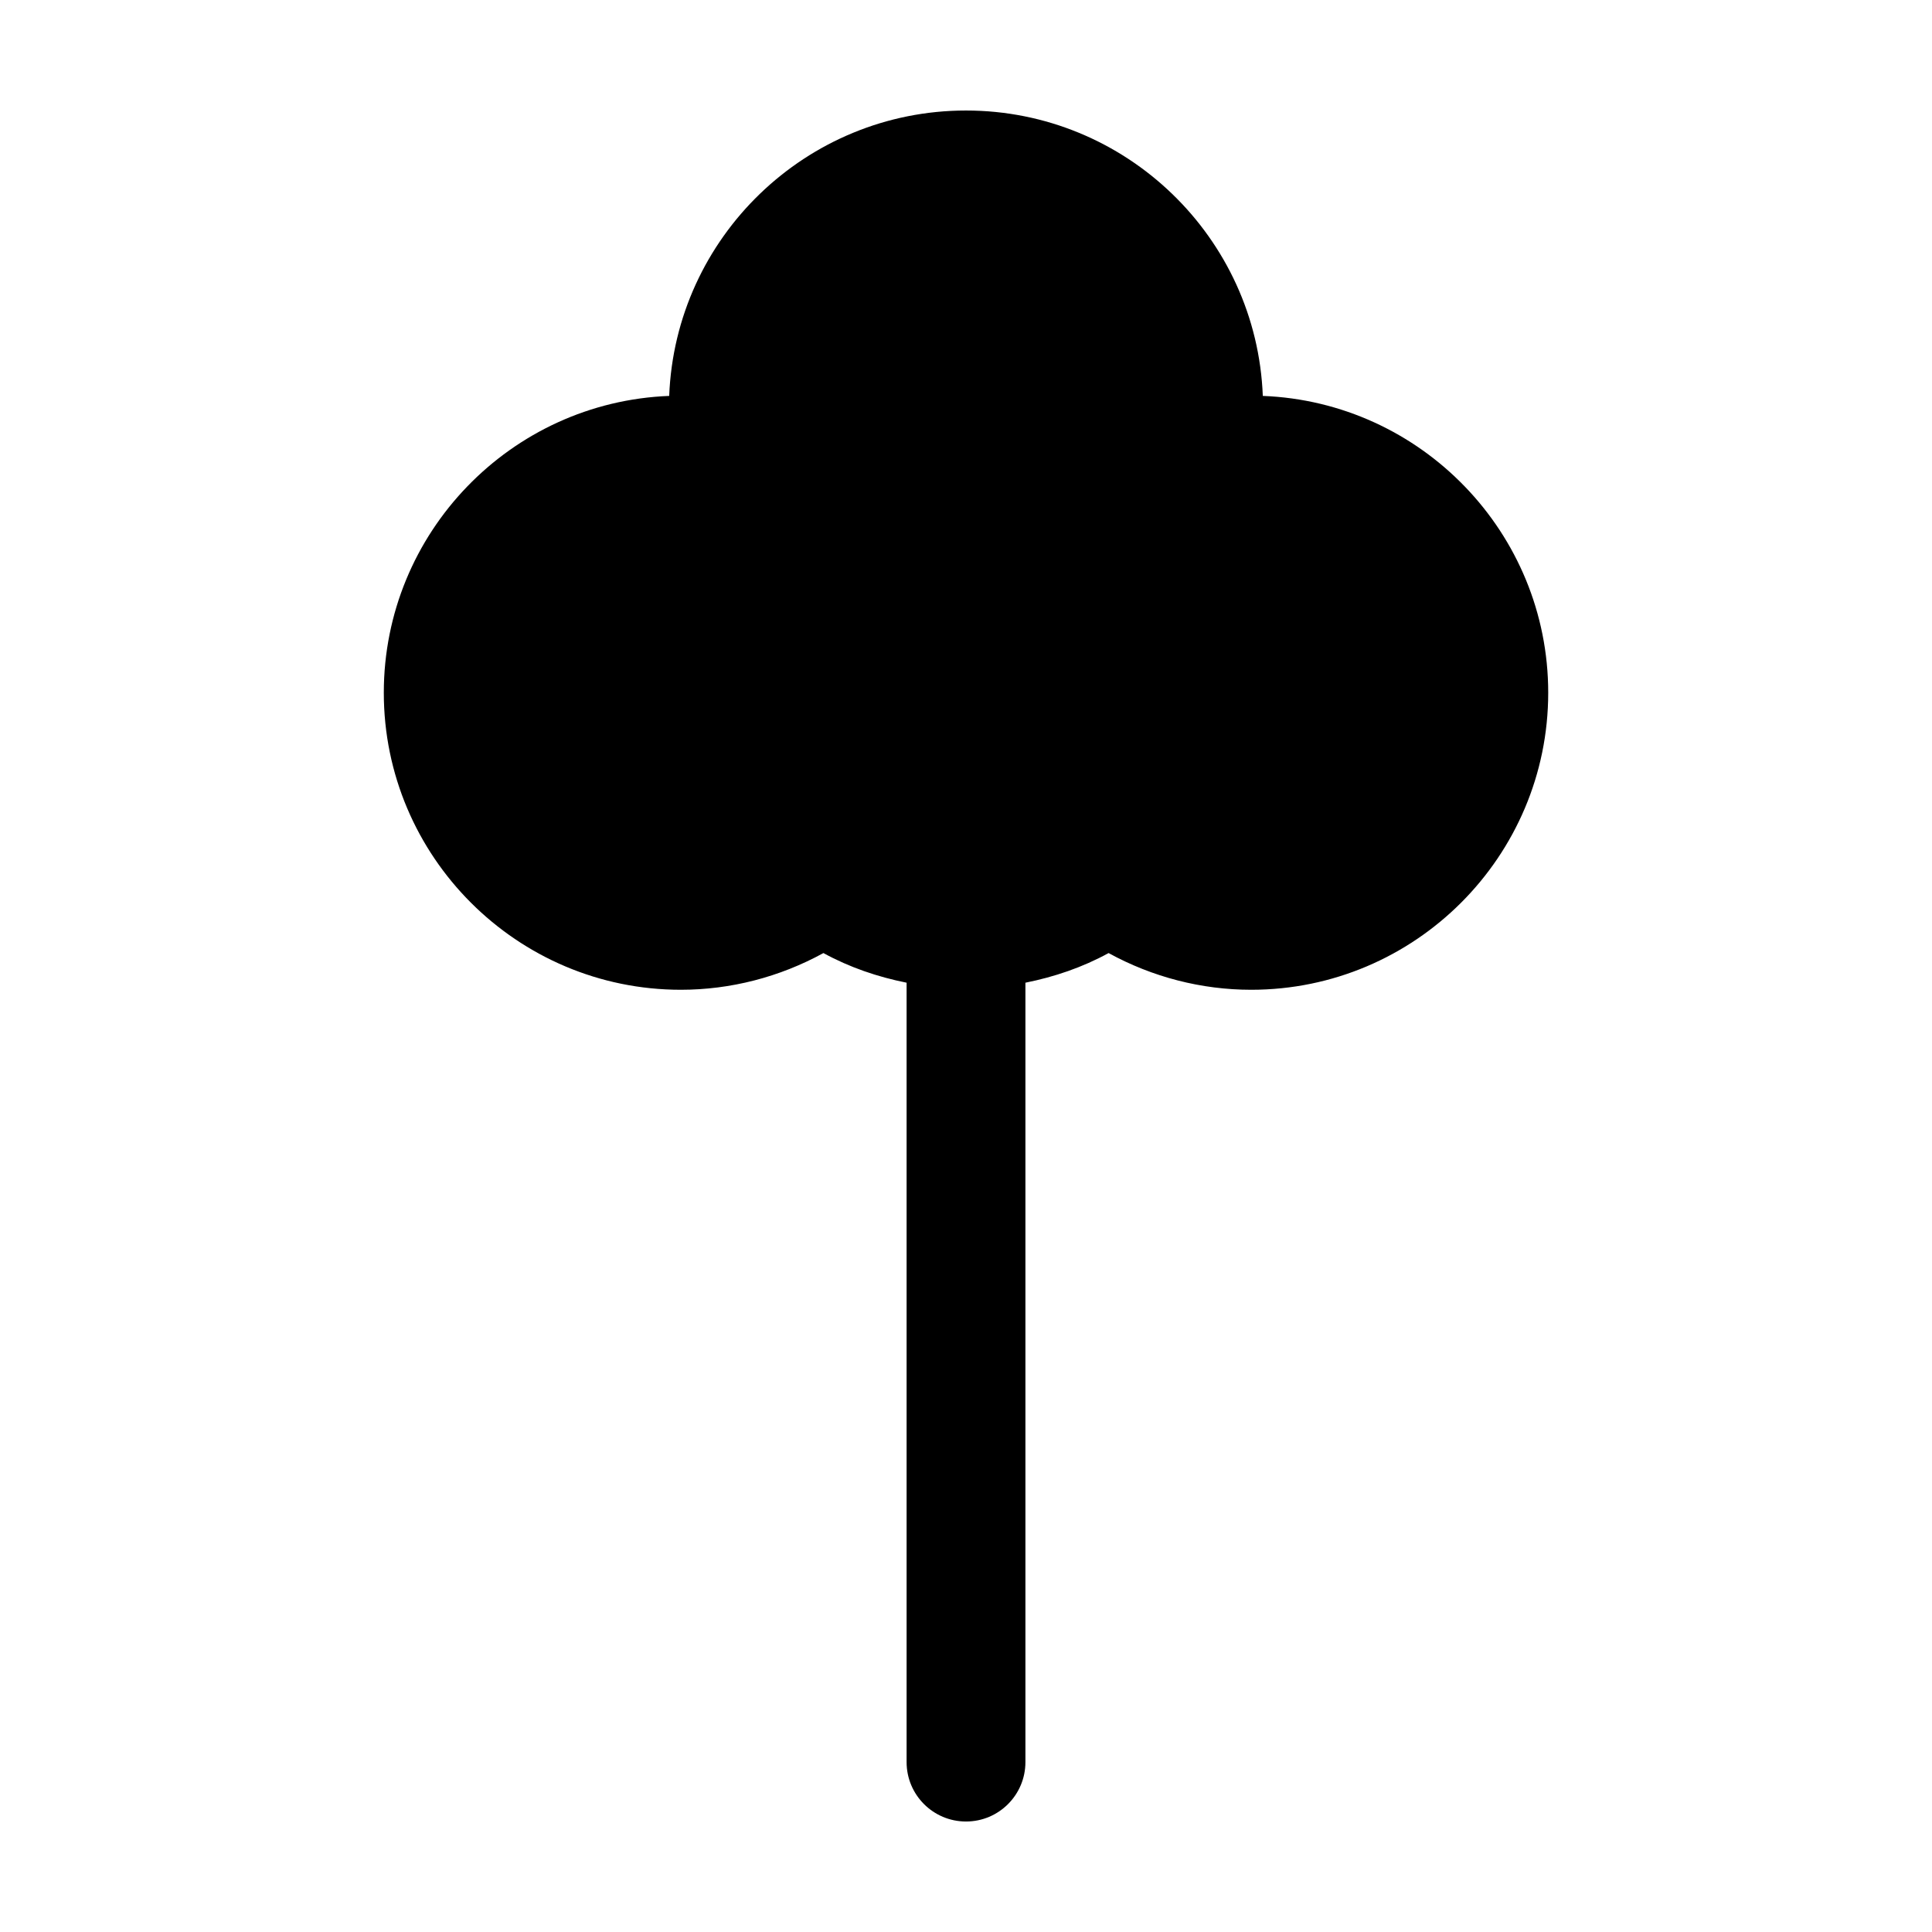
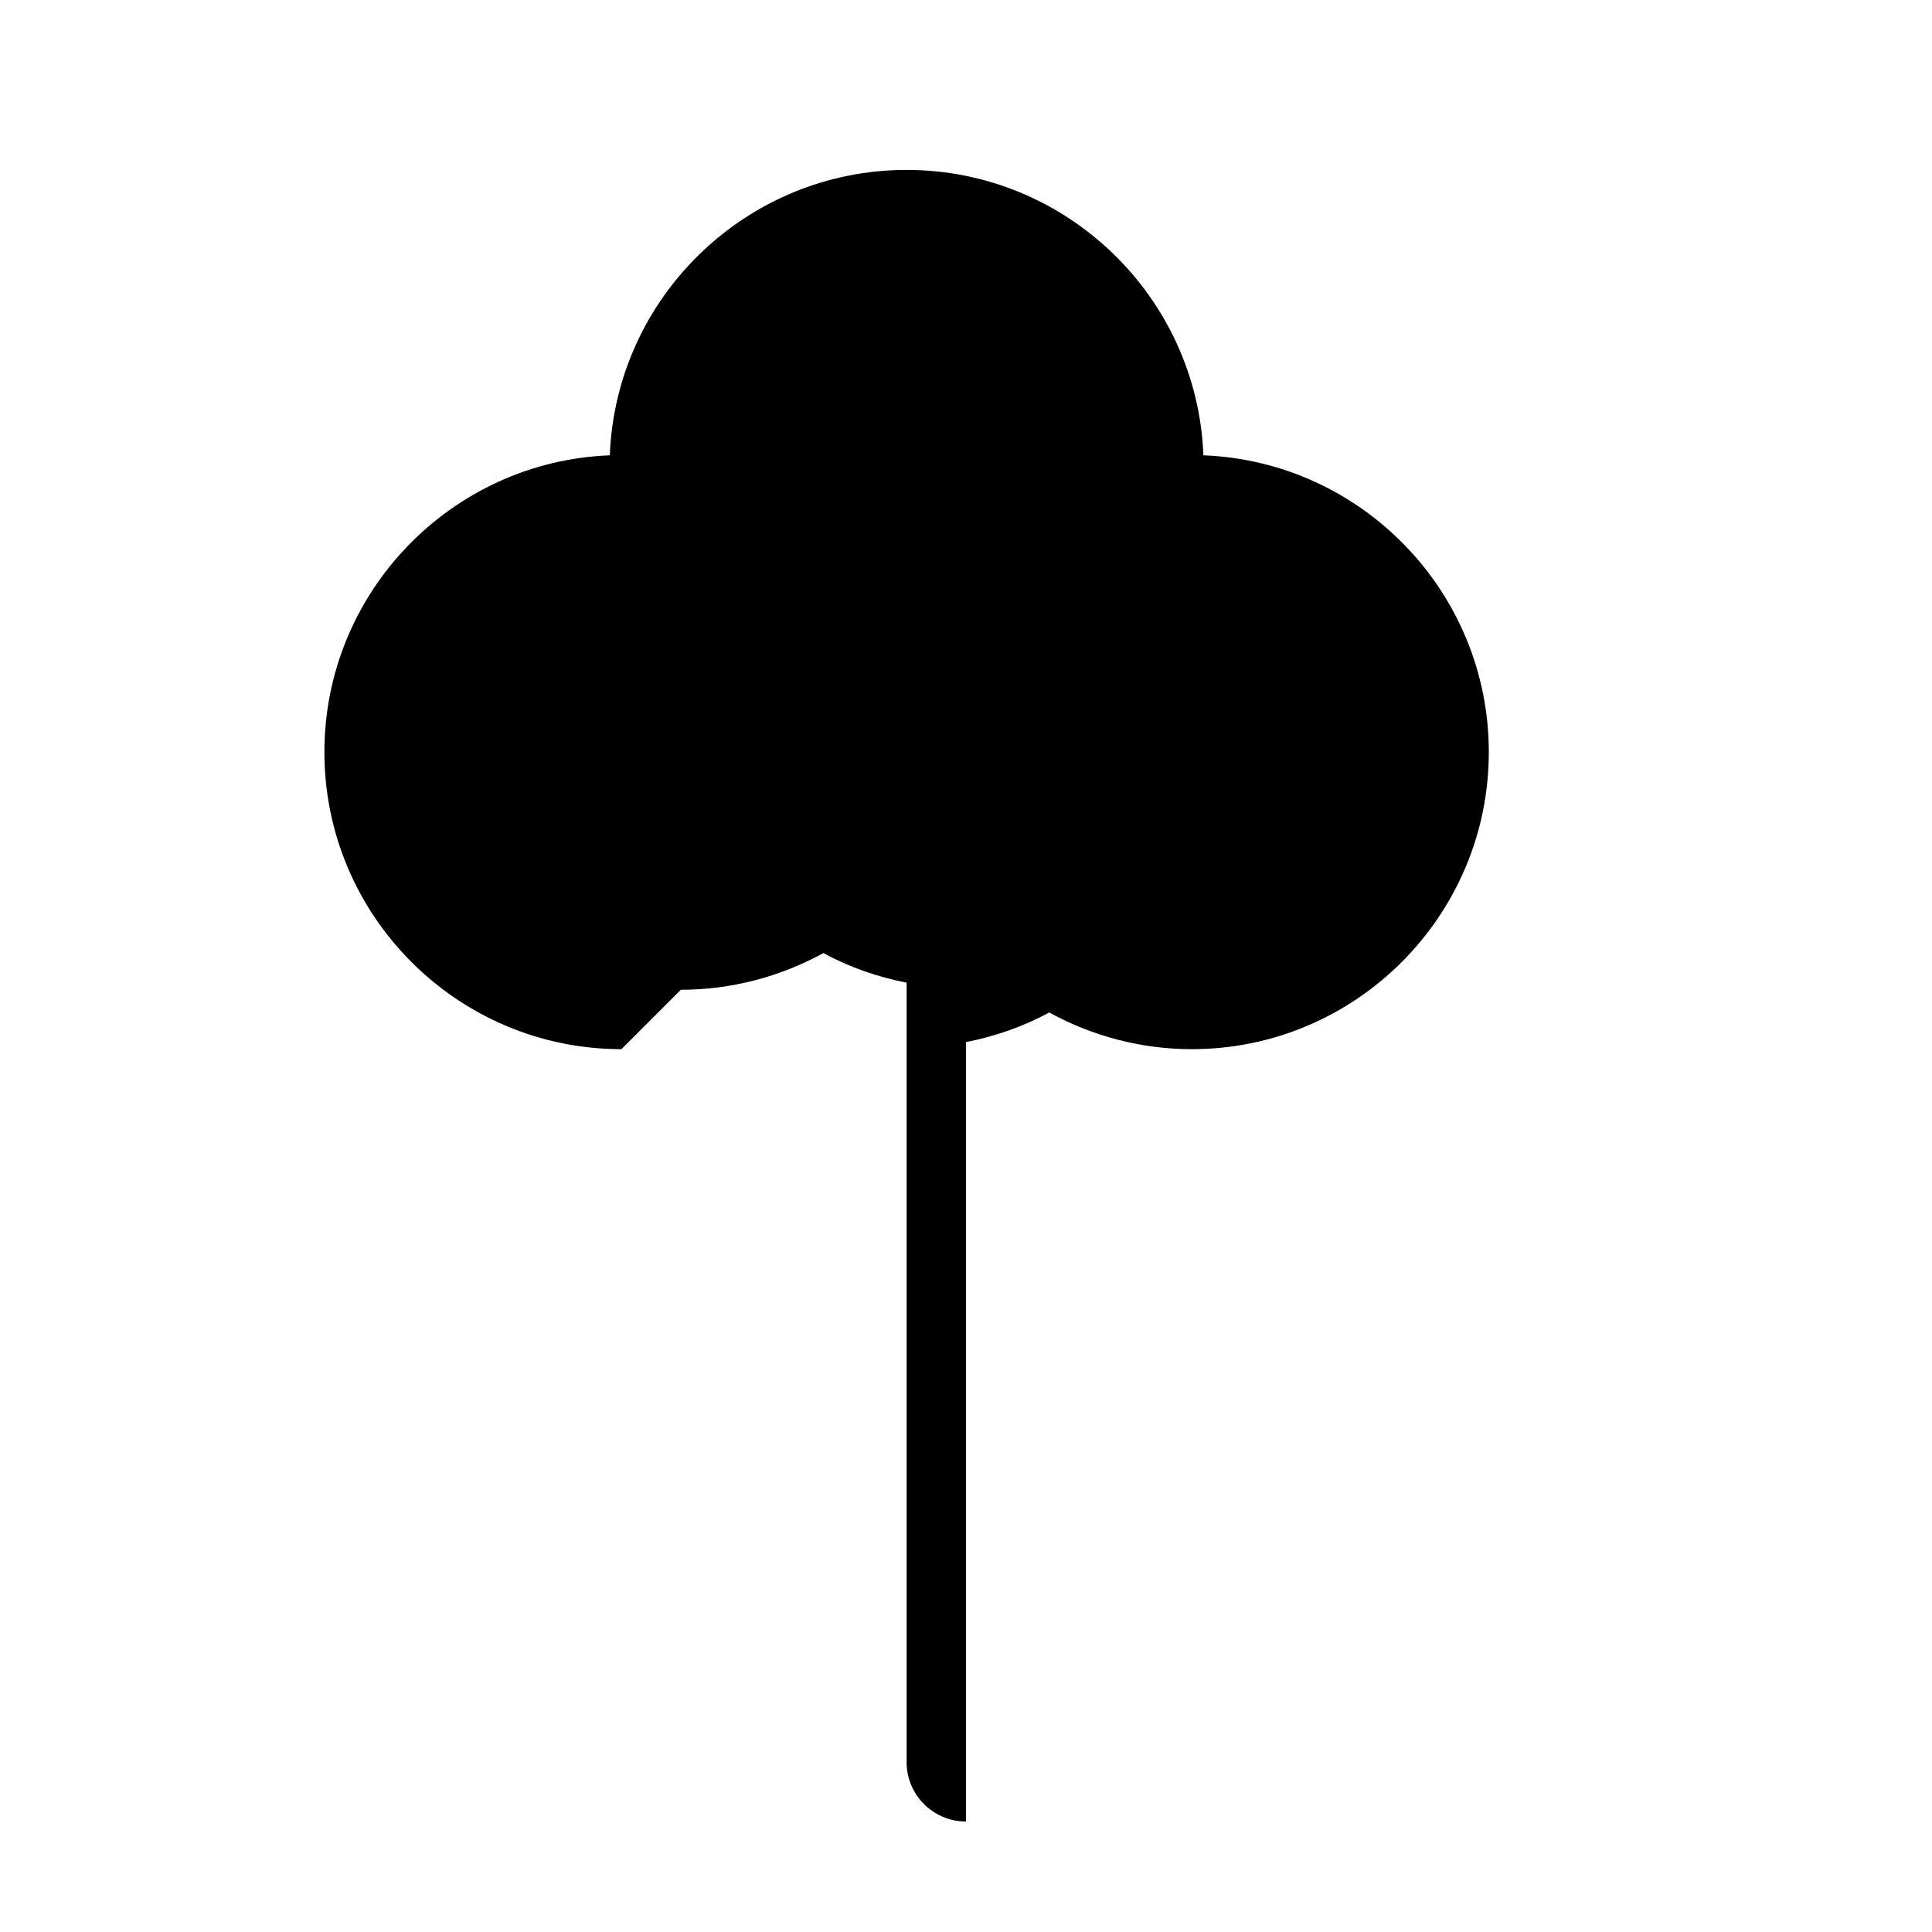
<svg xmlns="http://www.w3.org/2000/svg" fill="#000000" width="800px" height="800px" version="1.1" viewBox="144 144 512 512">
-   <path d="m324.43 406.3c13.16 0 26.18-3.359 37.785-9.73 6.918 3.793 14.383 6.324 22.043 7.856v206.55c0 8.695 7.051 15.742 15.746 15.742s15.742-7.047 15.742-15.742v-206.55c7.656-1.531 15.125-4.062 22.043-7.856 11.609 6.375 24.625 9.73 37.785 9.73 43.41 0 78.719-35.312 78.719-78.719 0-42.375-33.648-77.039-75.637-78.66-1.621-41.984-36.277-75.633-78.652-75.633s-77.039 33.648-78.66 75.633c-41.984 1.621-75.633 36.285-75.633 78.66 0 43.406 35.312 78.719 78.719 78.719z" />
+   <path d="m324.43 406.3c13.16 0 26.18-3.359 37.785-9.73 6.918 3.793 14.383 6.324 22.043 7.856v206.55c0 8.695 7.051 15.742 15.746 15.742v-206.55c7.656-1.531 15.125-4.062 22.043-7.856 11.609 6.375 24.625 9.73 37.785 9.73 43.41 0 78.719-35.312 78.719-78.719 0-42.375-33.648-77.039-75.637-78.66-1.621-41.984-36.277-75.633-78.652-75.633s-77.039 33.648-78.66 75.633c-41.984 1.621-75.633 36.285-75.633 78.66 0 43.406 35.312 78.719 78.719 78.719z" />
</svg>